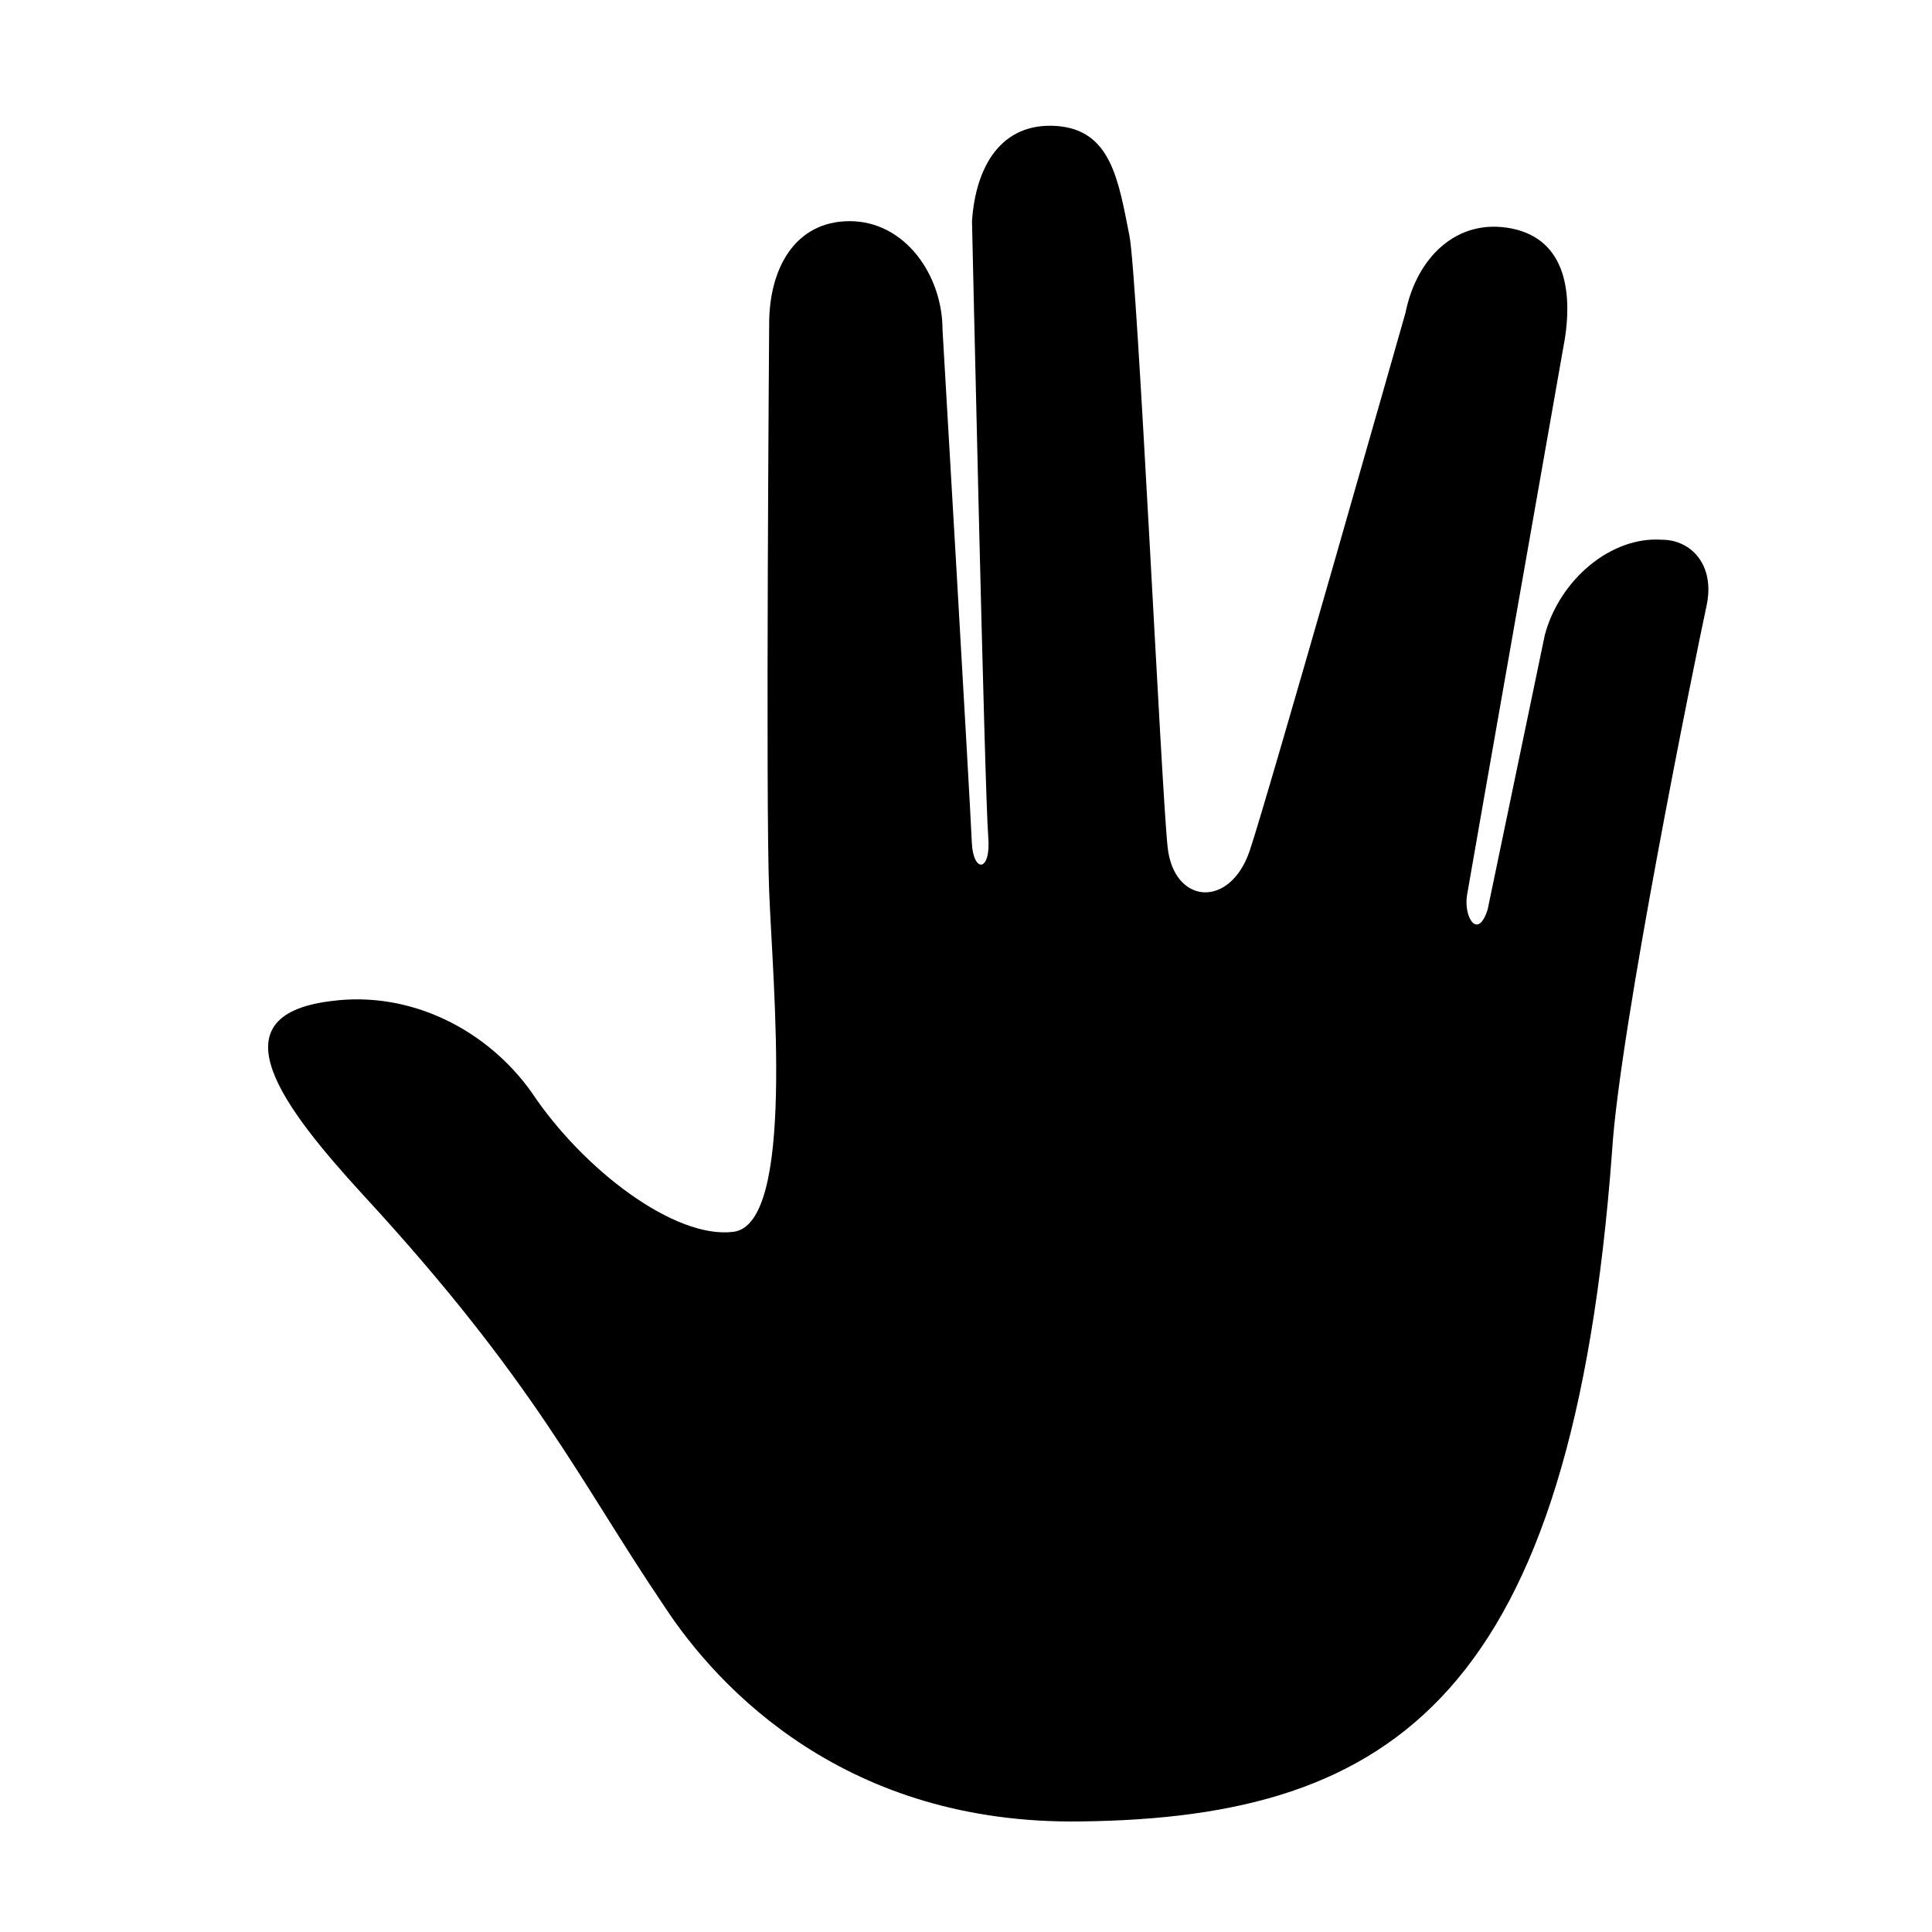
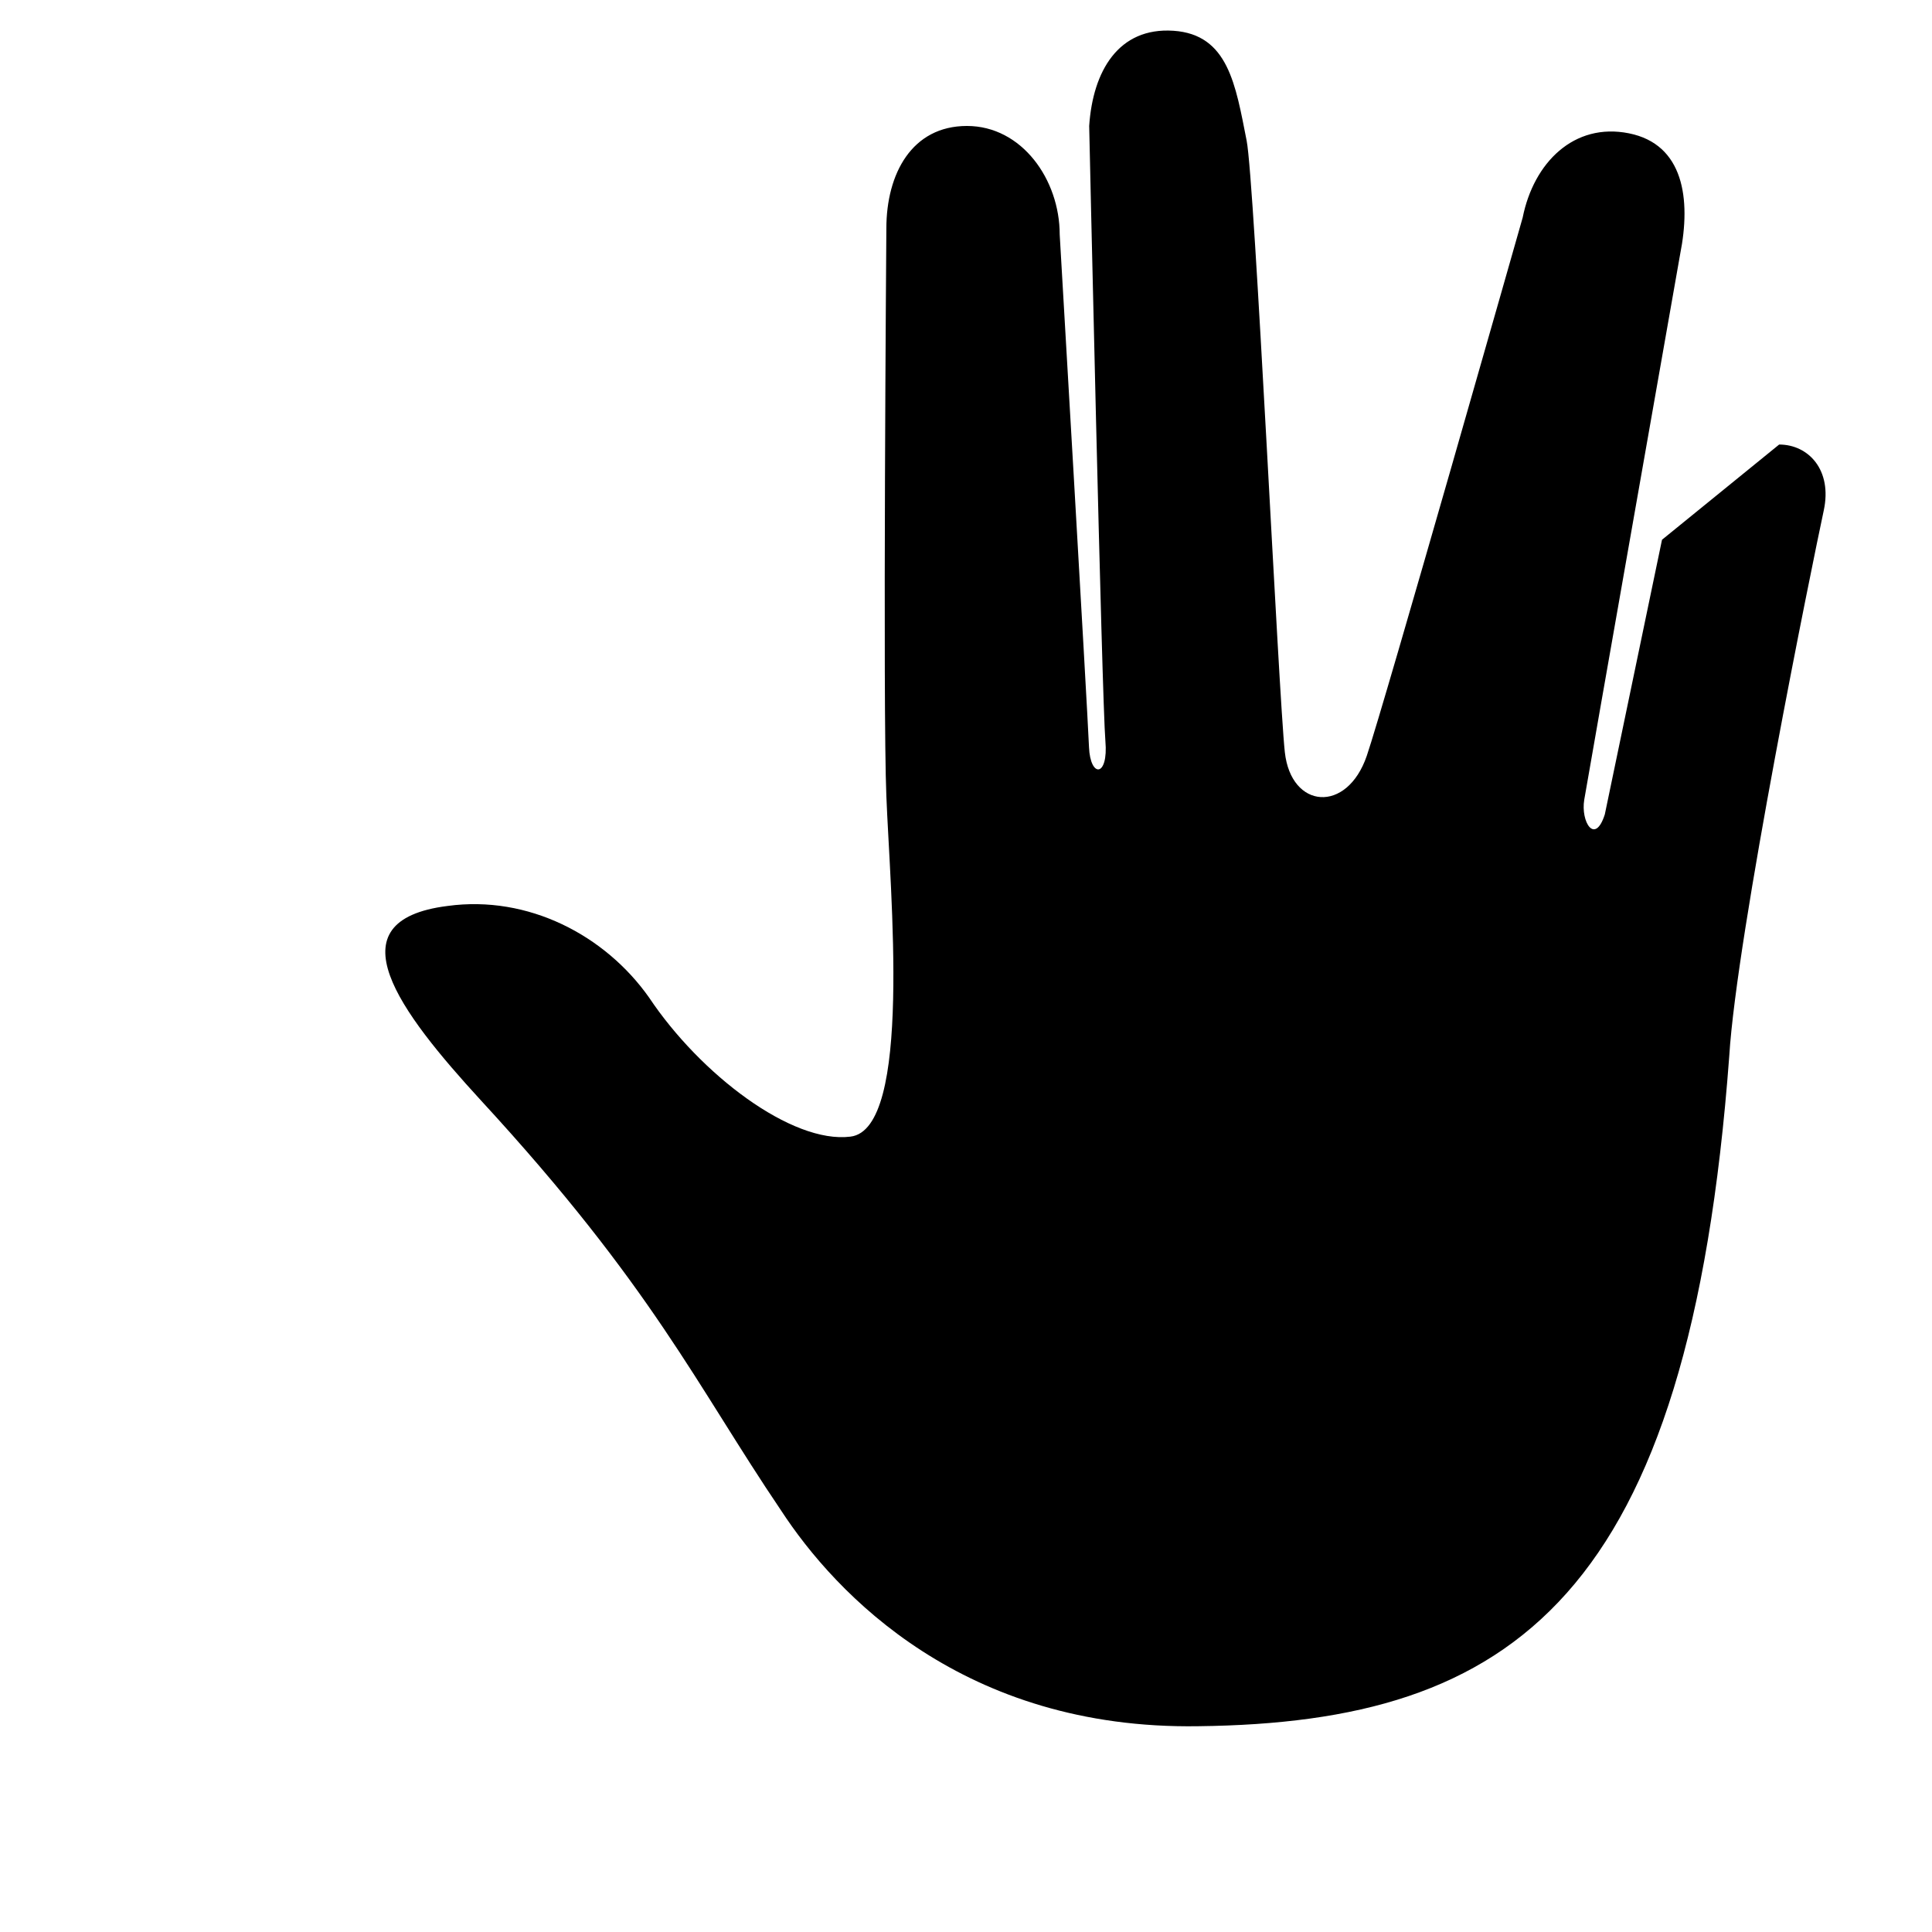
<svg xmlns="http://www.w3.org/2000/svg" fill="#000000" width="800px" height="800px" version="1.1" viewBox="144 144 512 512">
-   <path d="m584.45 287.04c-13.586-0.973-27.172 10.676-31.055 25.23l-15.156 72.781c-2.629 8.23-6.418 1.941-5.453-3.879 0.973-5.824 25.418-144.59 25.418-144.59 2.91-14.555 0.973-29.113-13.586-32.023-14.555-2.91-25.23 7.766-28.145 22.32 0 0-36.82 129.51-41.316 142.65-5.254 15.355-20.066 14.133-21.719-0.973-1.652-15.105-8-151.36-10.121-162.06-2.918-14.727-4.852-28.145-19.406-29.113-14.555-0.973-21.352 10.676-22.32 25.23 0 0 3.375 152.35 4.297 163.03 0.828 9.582-4 9.793-4.344 1.605-0.5-11.793-7.766-135.86-7.766-135.86 0-14.555-10.027-28.777-24.586-28.777s-21.352 12.617-21.352 27.172c0 0-0.973 127.12 0 150.42 0.973 25.23 6.977 88.309-9.516 90.246-15.527 1.941-39.785-16.496-53.375-36.875-11.645-16.496-32.023-27.172-53.375-24.258-31.055 3.879-12.617 28.145 8.734 51.434 45.609 49.488 57.254 75.691 79.578 108.69 14.555 22.32 48.523 58.227 110.62 57.254 83.457-0.973 130.04-33.969 140.71-177.59 1.941-32.023 21.965-130.28 25.043-144.59 2.316-10.734-4.059-17.477-11.82-17.477z" />
+   <path d="m584.45 287.04l-15.156 72.781c-2.629 8.23-6.418 1.941-5.453-3.879 0.973-5.824 25.418-144.59 25.418-144.59 2.91-14.555 0.973-29.113-13.586-32.023-14.555-2.91-25.23 7.766-28.145 22.32 0 0-36.82 129.51-41.316 142.65-5.254 15.355-20.066 14.133-21.719-0.973-1.652-15.105-8-151.36-10.121-162.06-2.918-14.727-4.852-28.145-19.406-29.113-14.555-0.973-21.352 10.676-22.32 25.23 0 0 3.375 152.35 4.297 163.03 0.828 9.582-4 9.793-4.344 1.605-0.5-11.793-7.766-135.86-7.766-135.86 0-14.555-10.027-28.777-24.586-28.777s-21.352 12.617-21.352 27.172c0 0-0.973 127.12 0 150.42 0.973 25.23 6.977 88.309-9.516 90.246-15.527 1.941-39.785-16.496-53.375-36.875-11.645-16.496-32.023-27.172-53.375-24.258-31.055 3.879-12.617 28.145 8.734 51.434 45.609 49.488 57.254 75.691 79.578 108.69 14.555 22.32 48.523 58.227 110.62 57.254 83.457-0.973 130.04-33.969 140.71-177.59 1.941-32.023 21.965-130.28 25.043-144.59 2.316-10.734-4.059-17.477-11.82-17.477z" />
</svg>